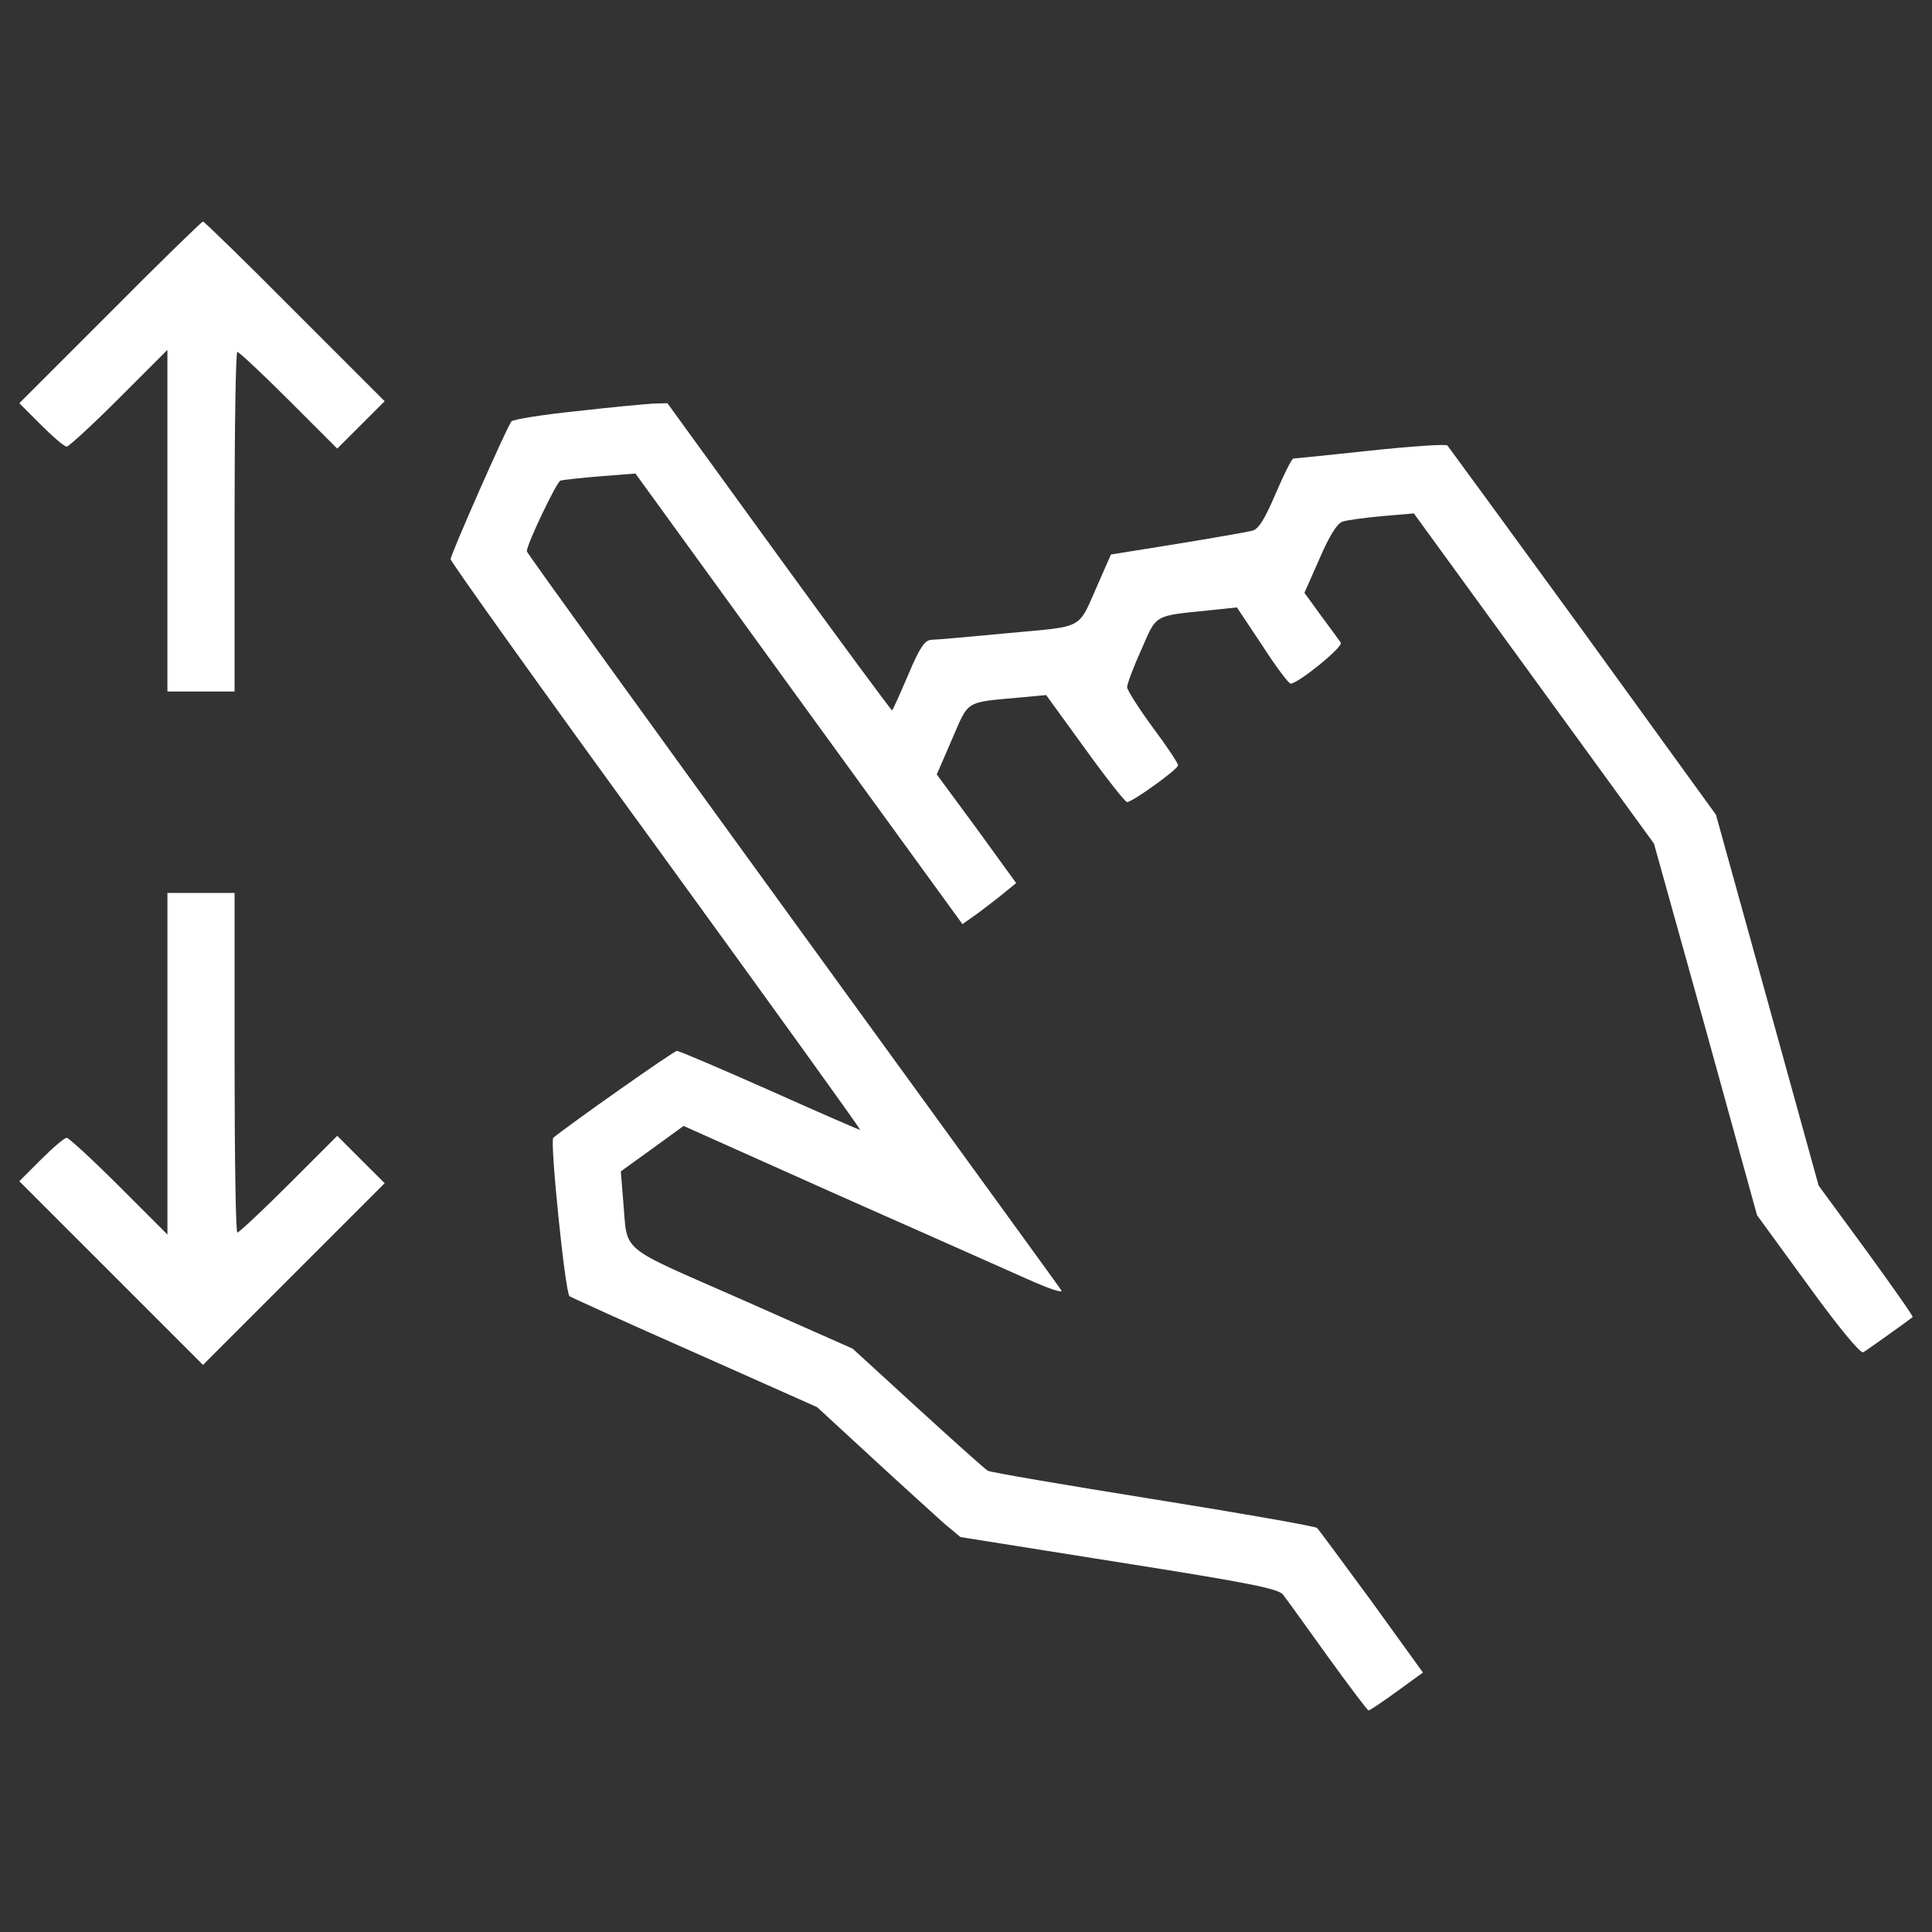
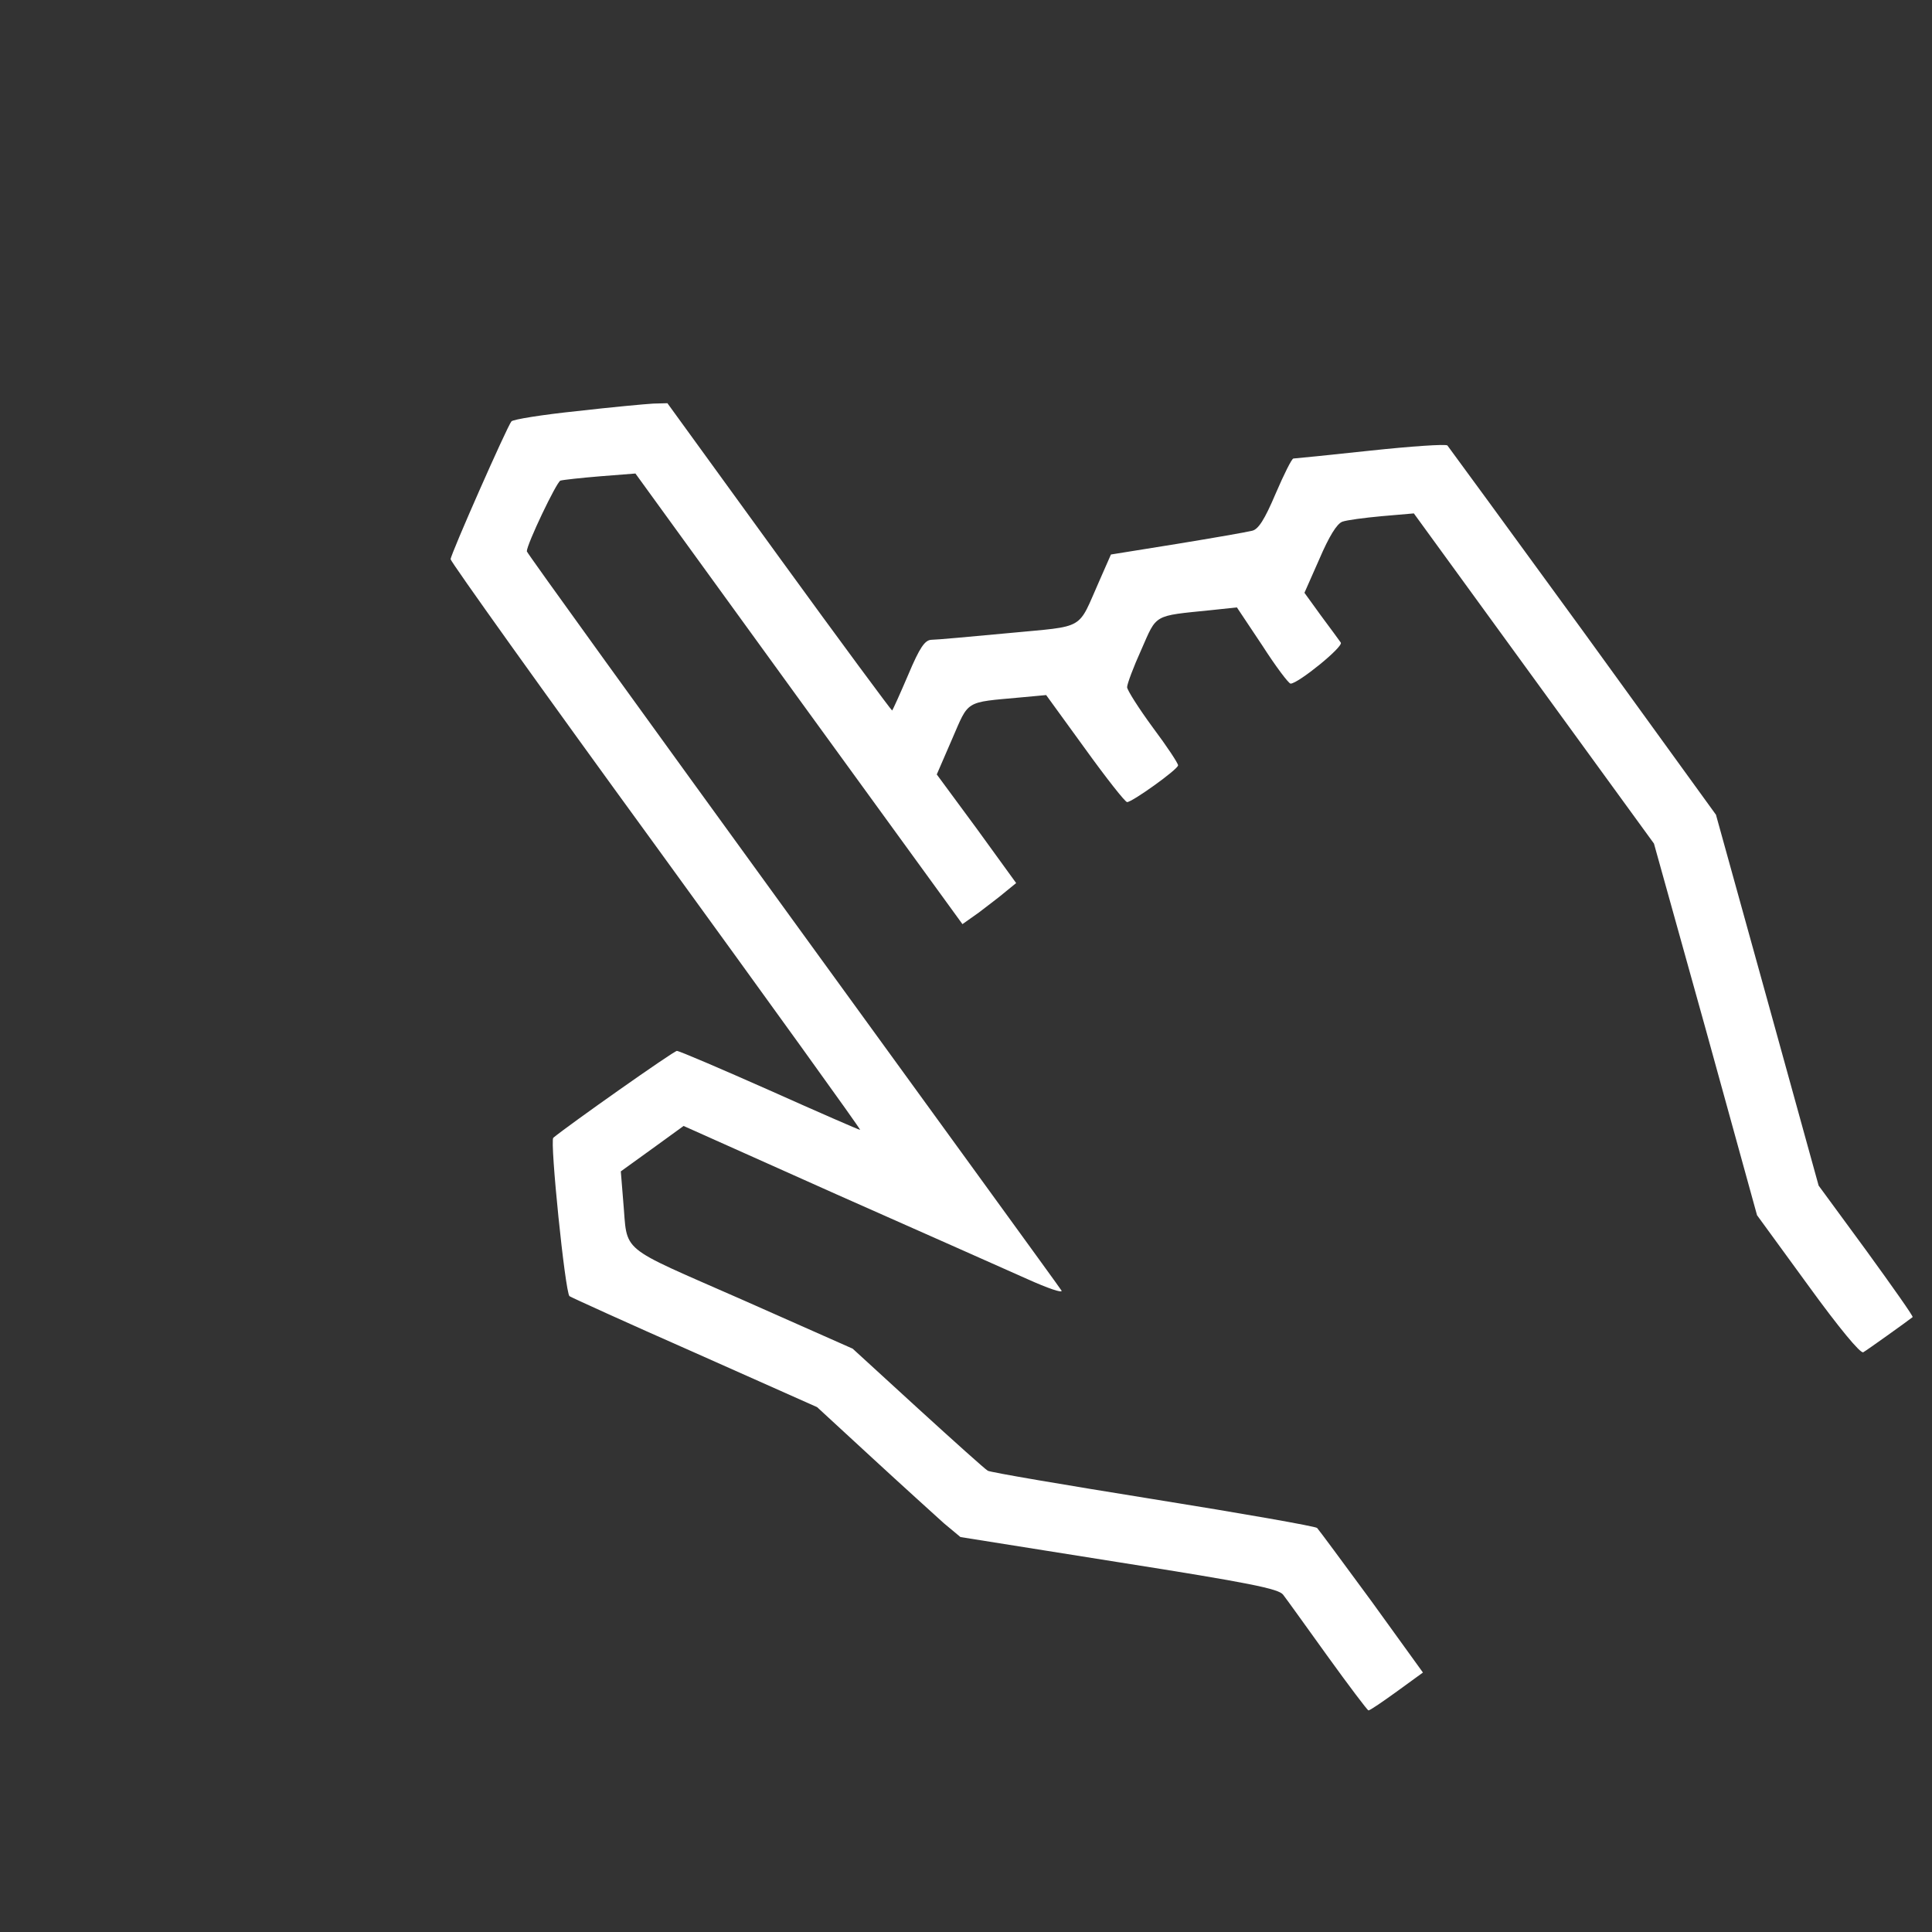
<svg xmlns="http://www.w3.org/2000/svg" fill="#ffffff" width="800px" height="800px" viewBox="0 0 1000 1000" version="1.1" enable-background="new 0 0 1000 1000" xml:space="preserve">
  <rect x="0" y="0" width="1000" height="1000" fill="#333333" stroke="none" />
  <g>
    <g transform="translate(0,511) scale(0.1,-0.1)">
-       <path d="M570.2,3493.1L100,3023l112.4-112.4c61.3-61.3,120.6-112.4,132.9-112.4c10.2,0,132.9,112.4,269.8,249.4l251.4,251.4v-885.1v-883.1h173.8h173.8v879c0,484.5,6.1,879,14.3,879c8.2,0,128.8-112.4,265.7-249.4l251.4-251.4l122.7,122.6l122.7,122.7l-464,464c-255.5,257.6-470.2,466.1-476.3,466.1C1044.4,3963.3,827.7,3752.8,570.2,3493.1z" />
      <path d="M2986.4,2982.1c-177.8-18.4-331.2-42.9-339.3-53.2c-22.5-26.6-314.8-688.9-314.8-713.4c0-12.3,478.3-682.8,1065-1488.2C3981.9-78.1,4458.2-738.3,4452.1-738.3c-6.1,0-216.7,92-468.1,204.4c-253.5,112.4-468.1,204.4-480.4,204.4c-16.3,0-564.2-386.4-639.8-449.7c-18.4-16.3,61.3-799.3,83.8-819.7c8.2-6.2,300.5-139,648-292.3l633.7-282.1l286.2-263.7c157.4-145.2,325-296.4,370-337.3l85.8-71.5l821.8-130.8c674.6-106.3,825.9-137,848.3-167.6c16.3-20.4,118.6-163.5,229-316.9c110.4-153.3,206.5-280.1,212.6-282.1c8.2,0,73.6,45,147.2,98.1l134.9,98.1l-265.7,368c-147.2,200.3-273.9,372-282.1,380.2c-6.1,8.2-388.4,75.6-848.3,149.2c-457.9,73.6-844.3,139-856.5,147.2c-14.3,8.2-175.8,153.3-361.8,323l-337.3,308.7l-576.5,255.5c-646,284.2-586.7,235.1-611.2,509L3213.3-953l161.5,116.5l163.5,118.6l795.2-355.7c437.5-194.2,881.1-390.4,985.3-437.4c104.3-47,181.9-73.6,175.8-59.3c-8.2,14.3-635.8,877-1392.1,1919.5c-756.4,1042.5-1375.7,1899.1-1375.7,1907.2c0,36.8,153.3,357.7,173.8,365.9c14.3,4.1,106.3,14.3,206.5,22.5l181.9,14.3l846.3-1167.2l846.3-1165.2l83.8,59.3c45,34.8,108.3,81.8,139,108.3l55.2,45l-204.4,282.1l-206.5,280.1l79.7,184c87.9,202.4,63.4,188.1,353.6,214.6l132.9,12.3l200.3-276c110.4-153.3,208.5-278,218.7-278c26.6,0,263.7,169.7,263.7,190.1c2,8.2-57.2,98.1-130.8,196.2c-73.6,100.2-132.9,194.2-132.9,208.5c0,16.4,32.7,104.3,73.6,194.2c81.8,186,59.3,173.8,359.8,204.4l134.9,14.3l130.8-196.2c69.5-108.3,137-198.3,147.2-198.3c38.8,0,276,192.2,259.6,212.6c-8.2,12.3-55.2,75.6-102.2,139l-85.8,118.6l77.7,175.8c49.1,114.5,89.9,181.9,118.6,192.2c22.5,8.2,114.5,20.4,204.4,28.6l165.6,14.3l621.4-854.5l621.4-854.5l267.8-960.8l265.7-962.8l263.7-361.8c161.5-222.8,271.9-355.7,286.2-347.5c18.4,10.2,226.9,159.4,255.5,181.9c4.1,4.1-104.3,157.4-239.2,343.4l-247.4,337.3L9147.6-65.8l-265.8,958.7L8195,1841.4c-378.2,519.2-695,952.6-703.2,962.8c-8.2,8.2-188.1-4.1-398.6-26.6c-210.5-22.5-390.4-40.9-398.6-40.9c-8.2,0-49-81.8-92-181.9c-57.2-134.9-89.9-186-122.7-192.2c-22.5-6.1-198.3-36.8-386.3-67.5l-343.4-55.2l-59.3-134.9c-116.5-261.7-65.4-233-470.2-271.9c-196.2-18.4-376.1-34.7-400.7-34.7c-32.7-2-59.3-38.8-118.6-179.9c-42.9-100.2-79.7-181.9-83.8-186c-2.1-2-265.7,353.6-584.6,793.1L3454.5,3023l-73.6-2C3342.1,3018.9,3164.3,3002.5,2986.4,2982.1z" />
-       <path d="M866.6-394.9V-1280l-251.4,251.4c-137,137-259.6,249.4-269.8,249.4c-12.3,0-71.5-51.1-132.9-112.4L100-1004.1l476.3-476.3l474.3-474.3l470.2,470.2l470.2,470.2l-122.7,122.6L1745.6-769l-251.4-251.4c-137-137-257.6-249.4-265.7-249.4c-8.2,0-14.3,396.6-14.3,879v879h-173.8H866.6V-394.9z" />
    </g>
  </g>
</svg>